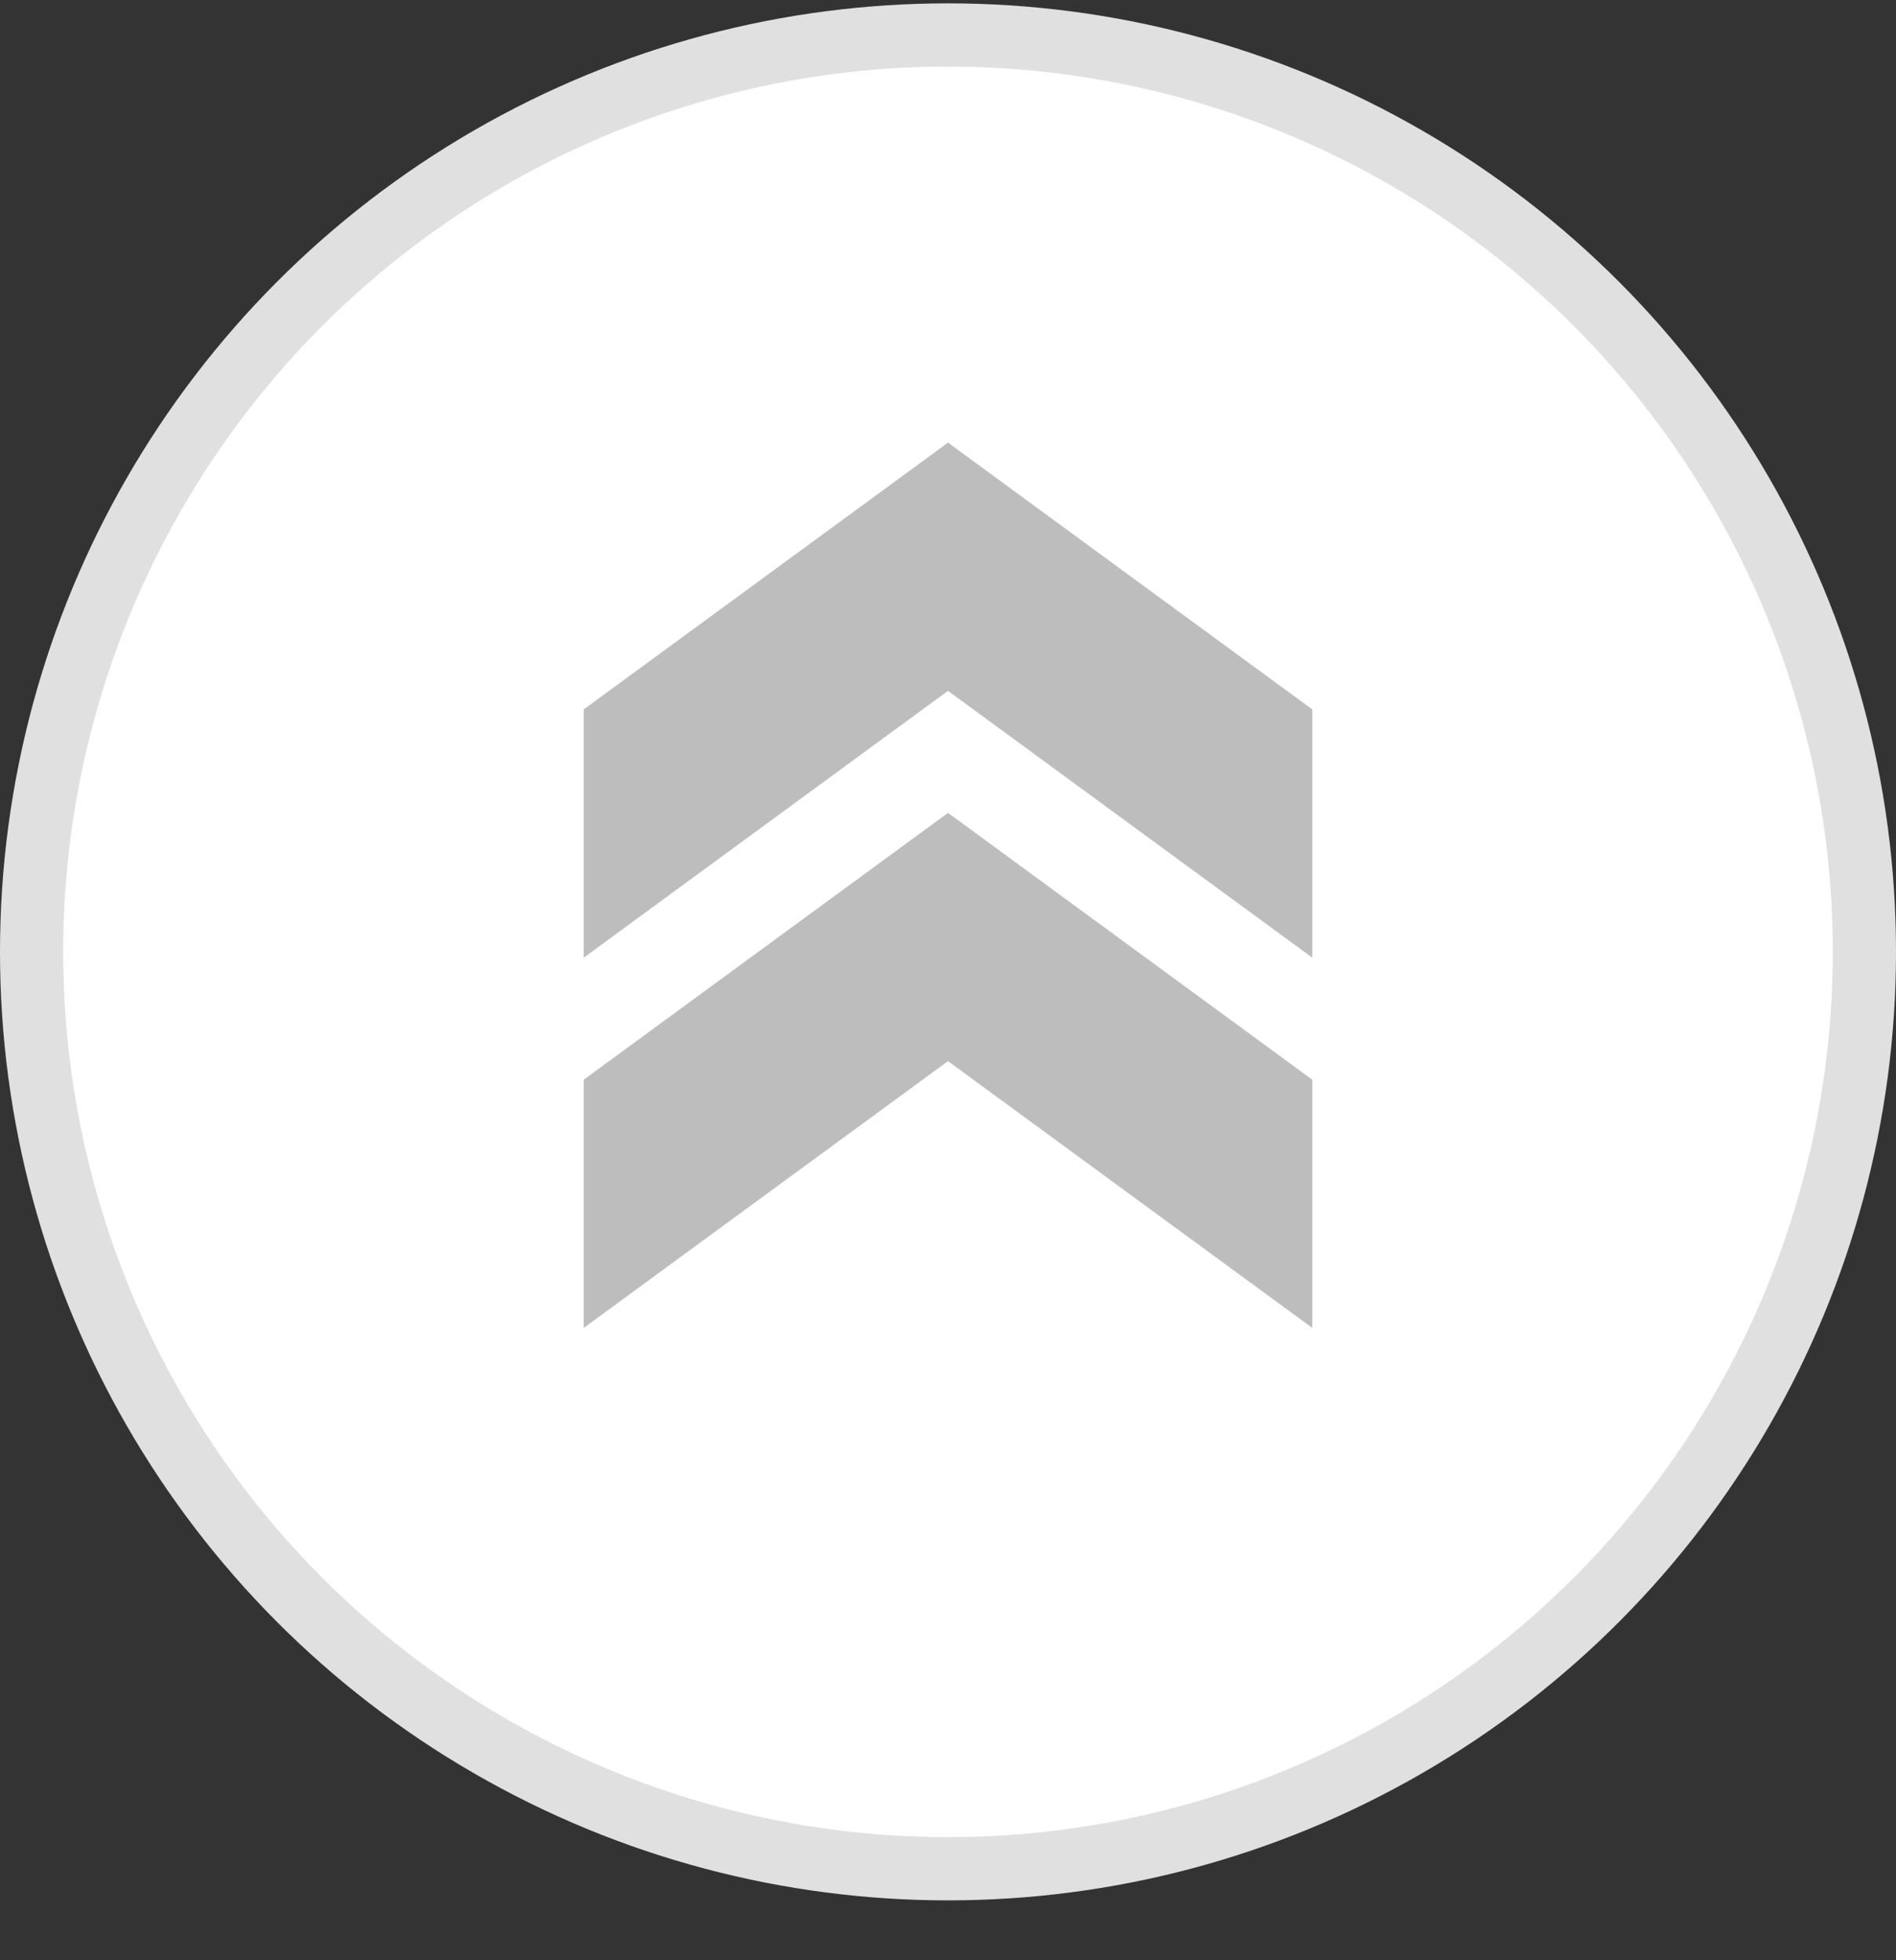
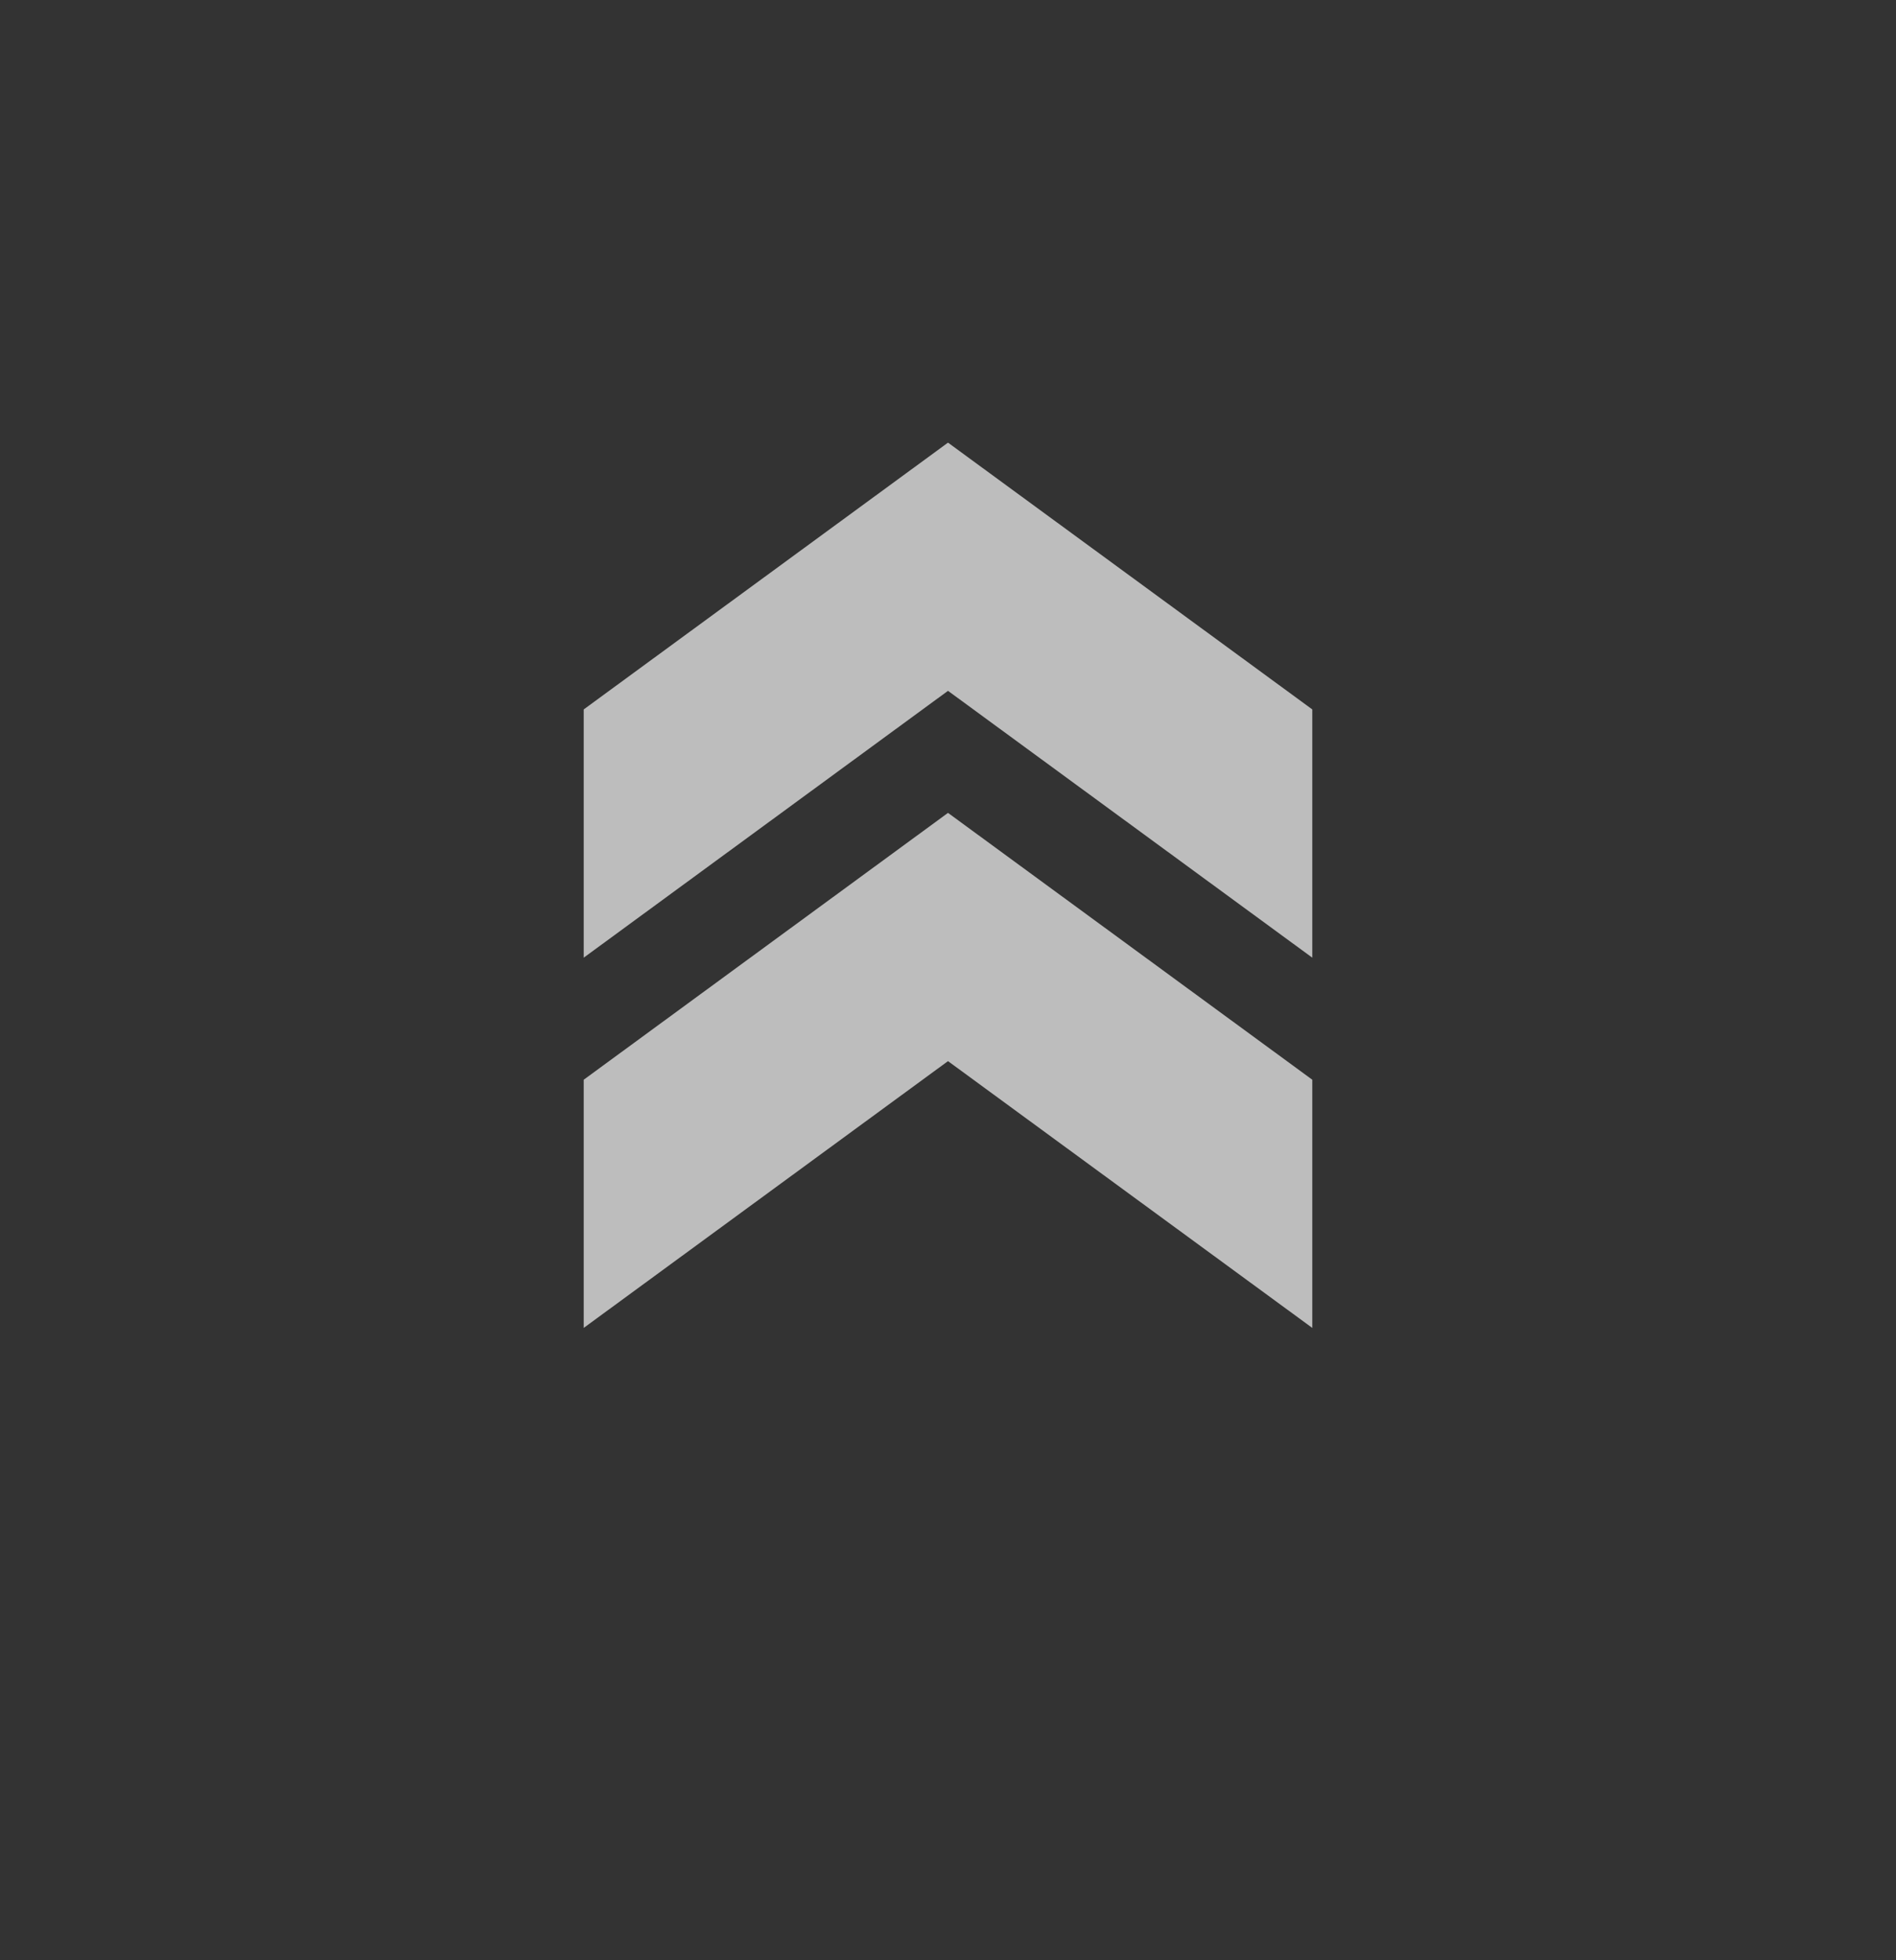
<svg xmlns="http://www.w3.org/2000/svg" fill="none" viewBox="0 0 30 31" height="31" width="30">
  <rect x="0" y="0" width="30" height="31" fill="#333333" stroke="none" />
-   <circle stroke="#E0E0E0" fill="white" r="14.5" cy="15.053" cx="15" />
  <path fill="#BDBDBD" d="M20.764 21V17.075L15 12.855L9.236 17.075V21L15 16.781L20.764 21ZM20.764 15.145L15 10.925L9.236 15.145V11.219L15 7L20.764 11.219V15.145Z" clip-rule="evenodd" fill-rule="evenodd" />
</svg>